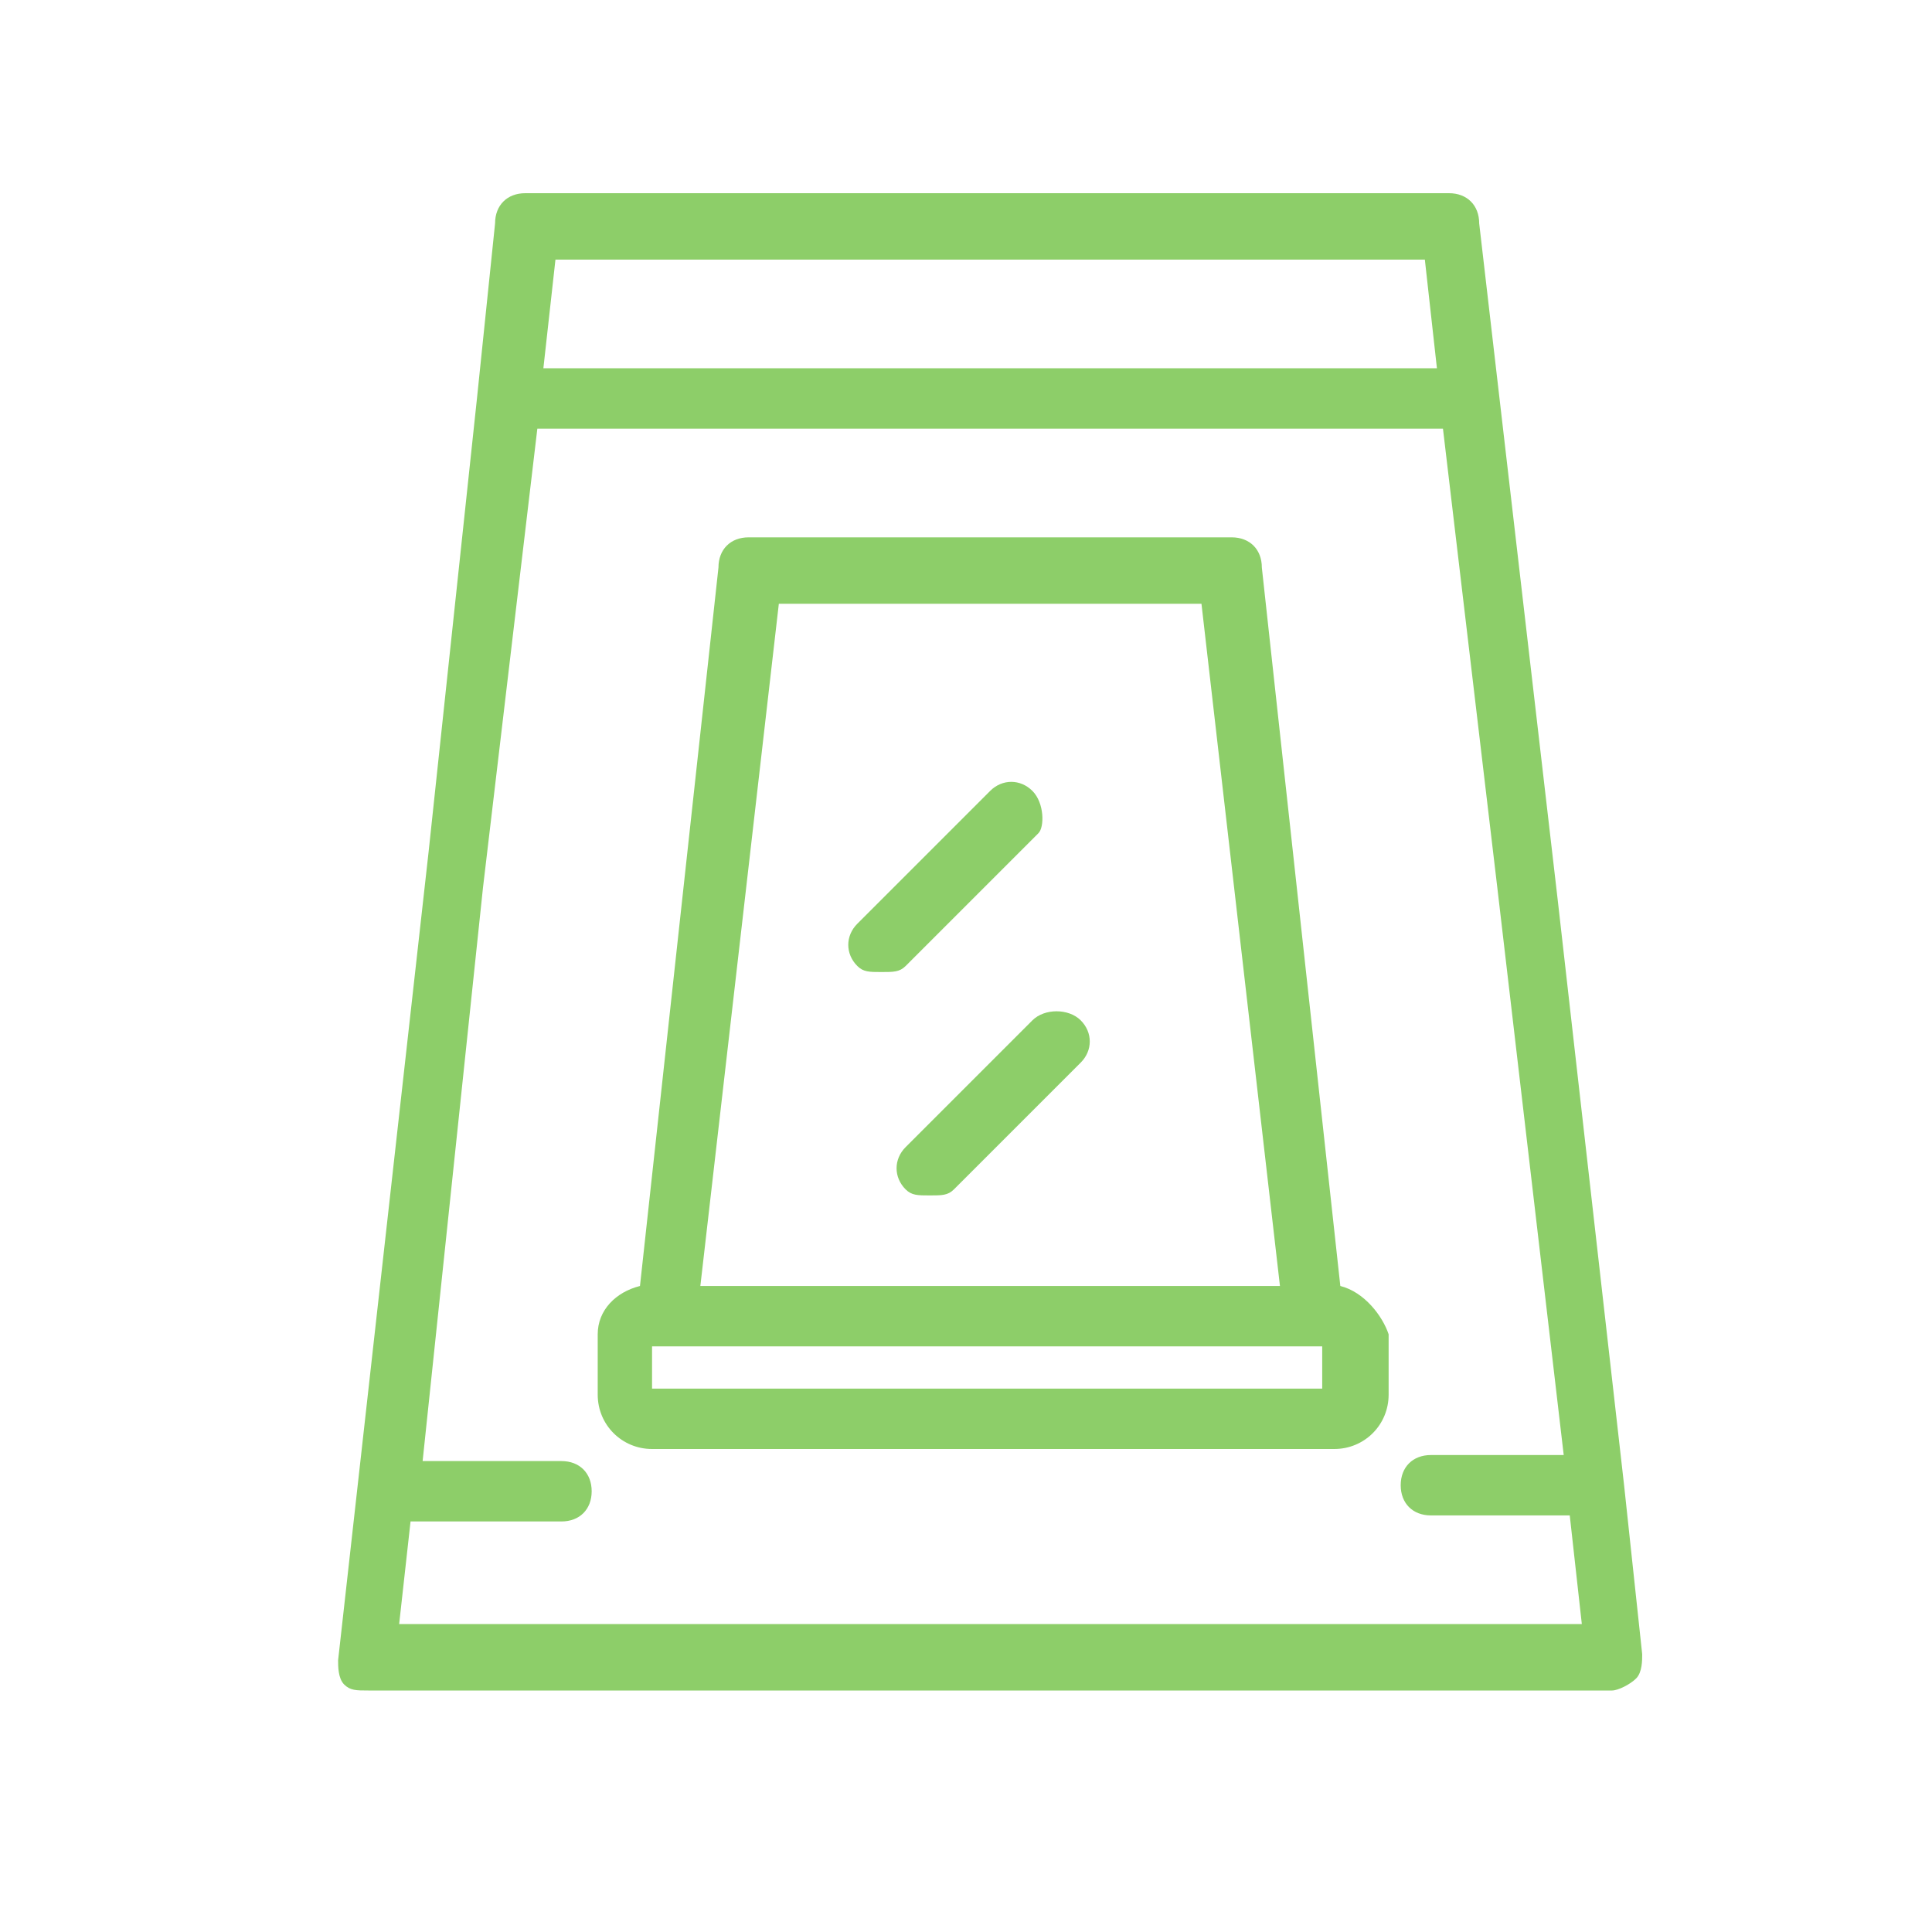
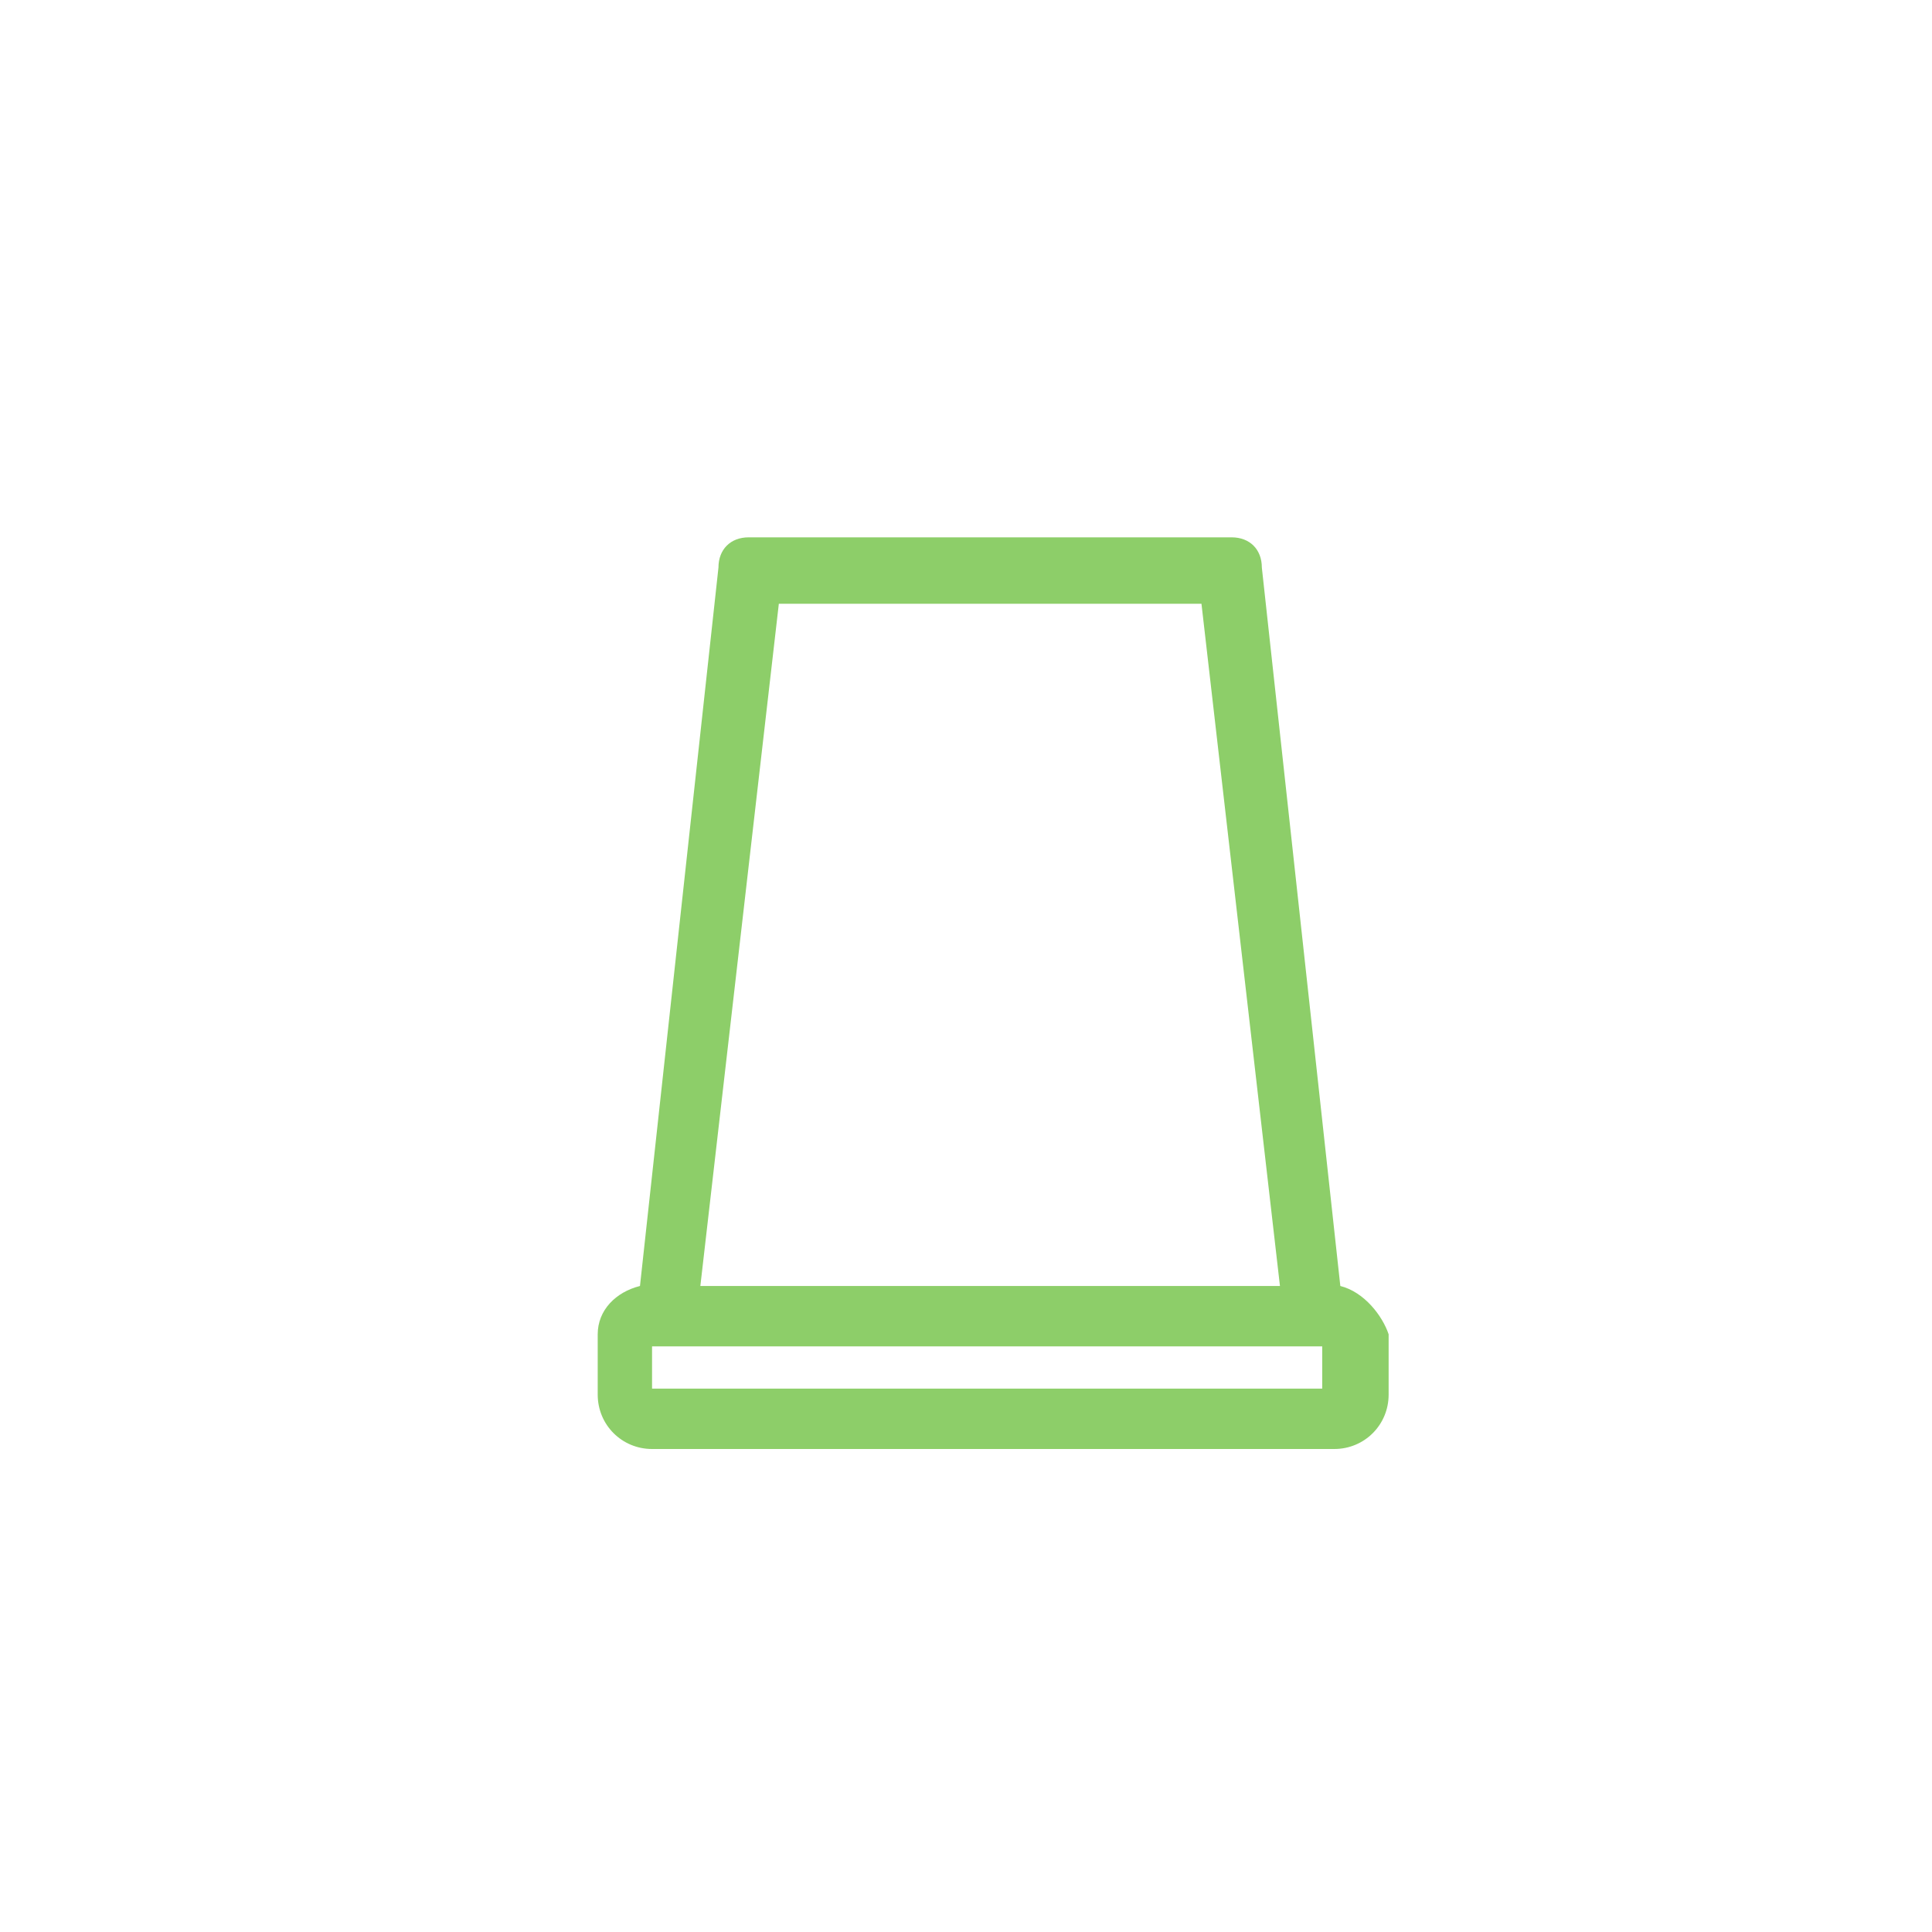
<svg xmlns="http://www.w3.org/2000/svg" viewBox="0 0 32 32">
  <style type="text/css">
	.icon-svg-line-secondary{fill:#8DCE69;}
</style>
  <g>
-     <path class="icon-svg-line-secondary" d="M26.9,24.6C26.9,24.6,26.9,24.6,26.9,24.6l-1.1-9.7L24.5,3.7c0-0.3-0.2-0.5-0.5-0.5H8.7   c-0.3,0-0.5,0.2-0.5,0.5L7.9,6.6c0,0,0,0,0,0l-0.8,7.5L5.6,27.5c0,0.1,0,0.3,0.1,0.4C5.8,28,5.9,28,6.1,28h20.6   c0.1,0,0.3-0.1,0.4-0.2c0.1-0.1,0.1-0.3,0.1-0.4L26.9,24.6z M23.6,4.3l0.2,1.8H9l0.2-1.8H23.6z M6.6,27l0.2-1.8h2.5   c0.3,0,0.5-0.2,0.5-0.5c0-0.3-0.2-0.5-0.5-0.5H7L8,14.7l0.9-7.6h15l0.9,7.6l1.1,9.4h-2.2c-0.3,0-0.5,0.2-0.5,0.5   c0,0.3,0.2,0.5,0.5,0.5h2.3l0.2,1.8H6.6z" />
    <path class="icon-svg-line-secondary" d="M22.2,21.3L20.9,9.4c0-0.3-0.2-0.5-0.5-0.5h-8c-0.3,0-0.5,0.2-0.5,0.5l-1.3,11.9c-0.4,0.1-0.7,0.4-0.7,0.8v1   c0,0.5,0.4,0.9,0.9,0.9h11.3c0.5,0,0.9-0.4,0.9-0.9v-1C22.9,21.8,22.6,21.4,22.2,21.3z M12.9,10h7l1.3,11.3h-9.6L12.9,10z M21.9,23   H10.8v-0.7H11h10.7h0.2V23z" />
-     <path class="icon-svg-line-secondary" d="M17.1,13.1c-0.2-0.2-0.5-0.2-0.7,0l-2.2,2.2c-0.2,0.2-0.2,0.5,0,0.7c0.1,0.1,0.2,0.1,0.4,0.1s0.3,0,0.4-0.1   l2.2-2.2C17.3,13.7,17.3,13.3,17.1,13.1z" />
-     <path class="icon-svg-line-secondary" d="M17.1,16.9l-2.1,2.1c-0.2,0.2-0.2,0.5,0,0.7c0.1,0.1,0.2,0.1,0.4,0.1s0.3,0,0.4-0.1l2.1-2.1   c0.2-0.2,0.2-0.5,0-0.7S17.3,16.7,17.1,16.9z" />
  </g>
</svg>